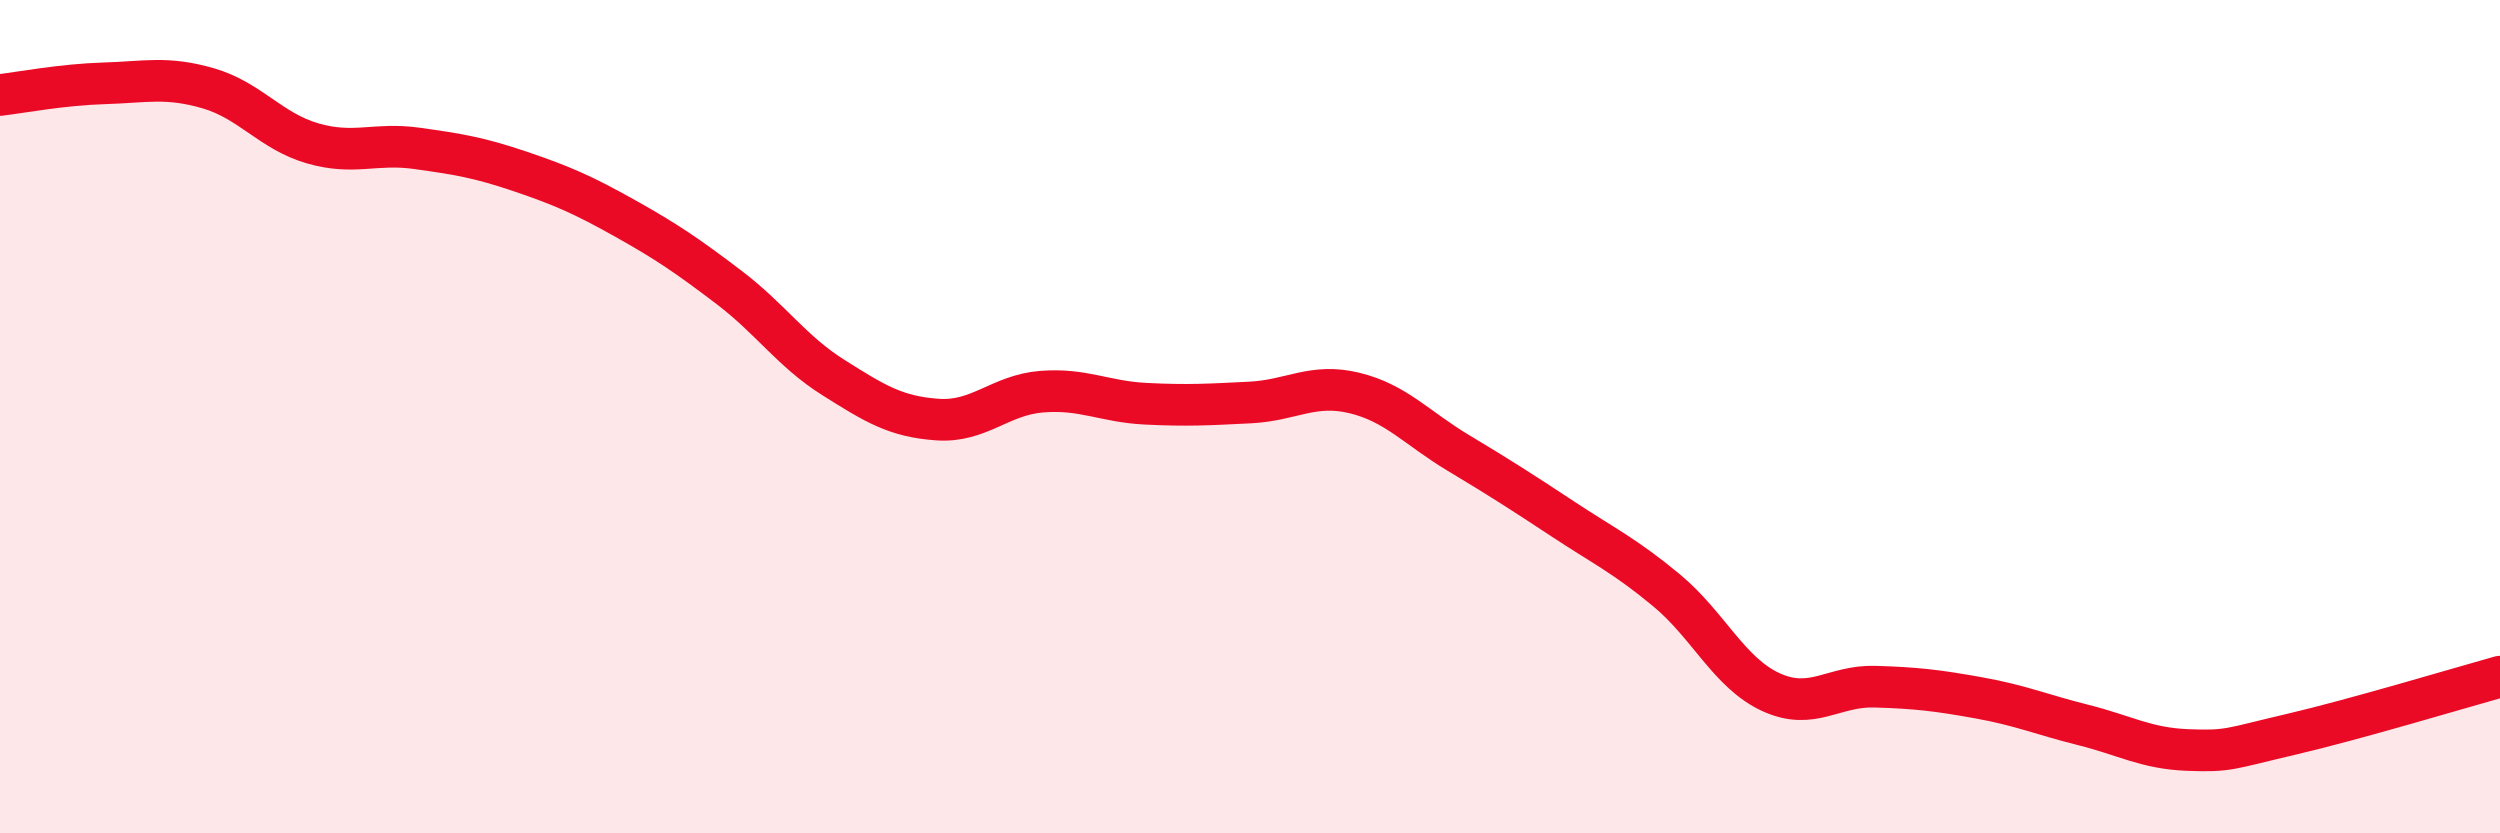
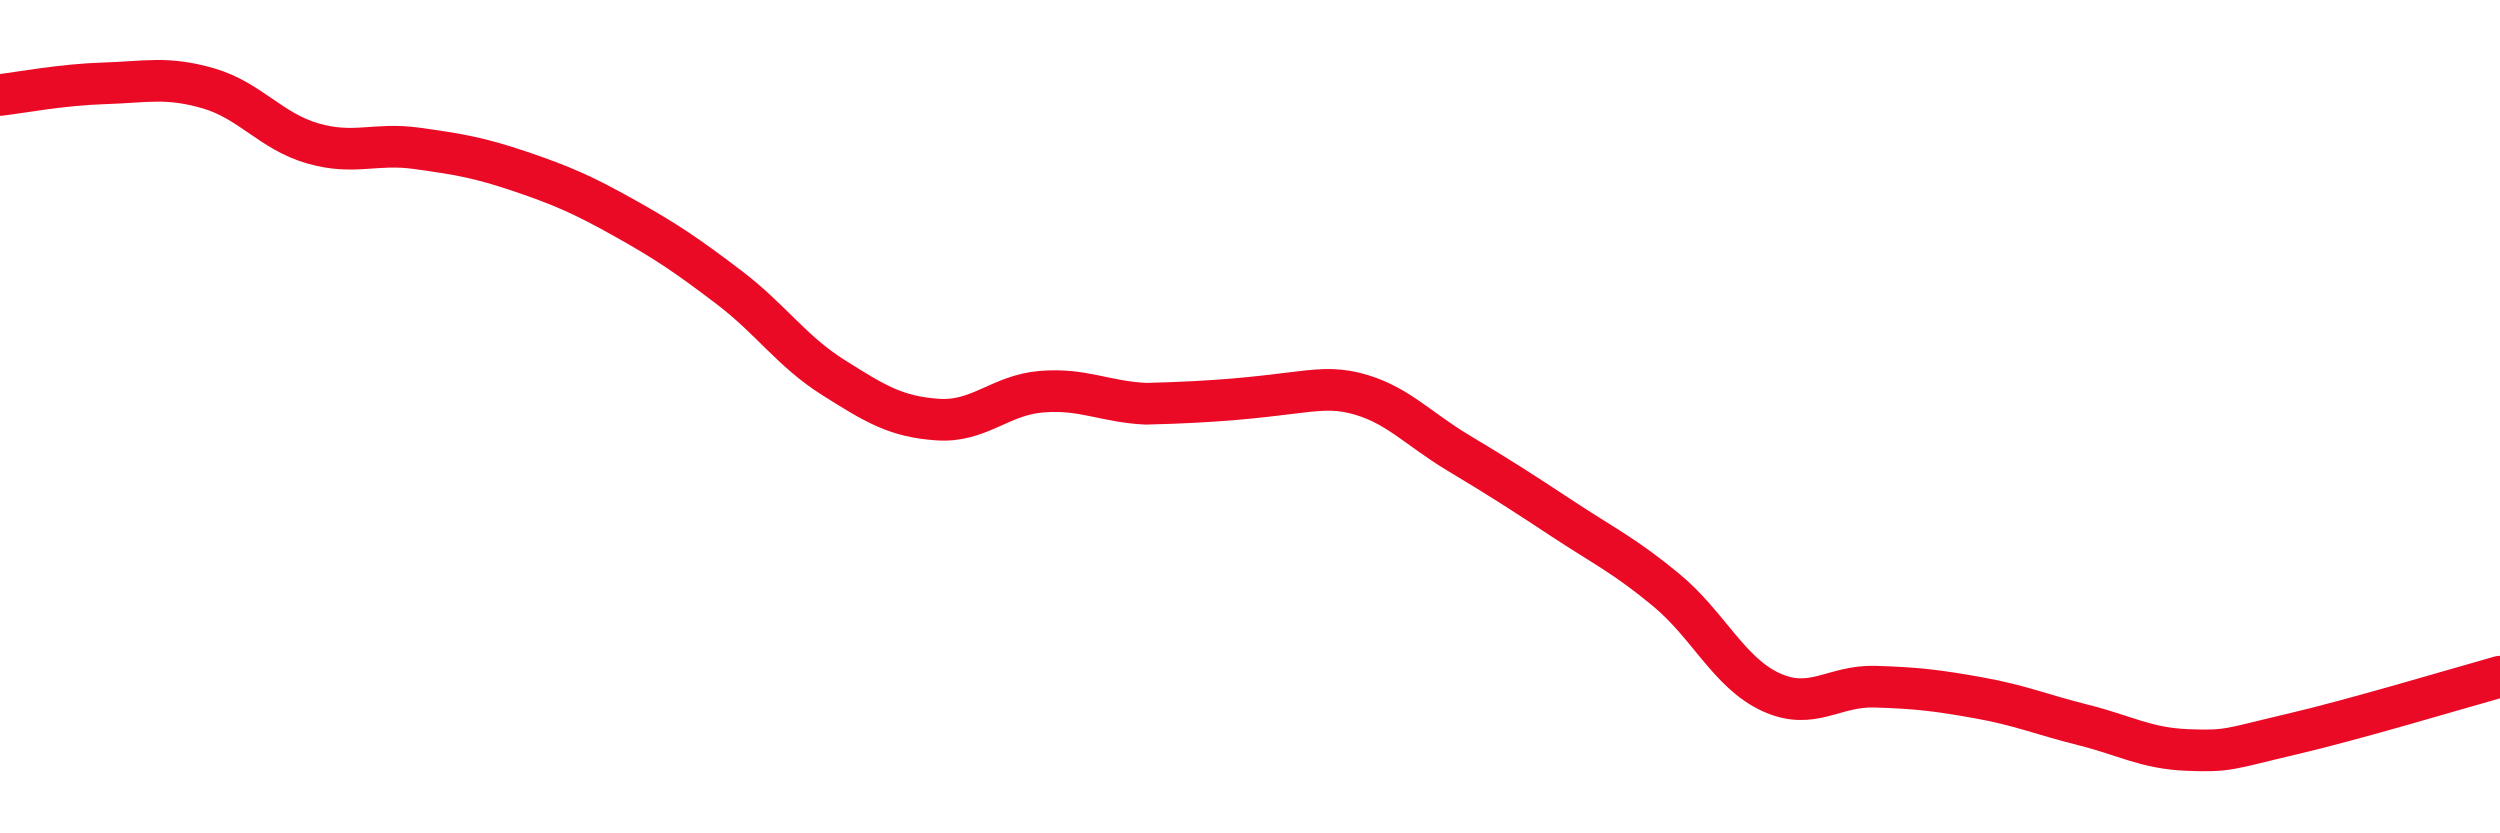
<svg xmlns="http://www.w3.org/2000/svg" width="60" height="20" viewBox="0 0 60 20">
-   <path d="M 0,2.28 C 0.5,2.22 1.5,2.03 2.5,2 C 3.5,1.97 4,1.83 5,2.12 C 6,2.41 6.5,3.15 7.5,3.44 C 8.5,3.73 9,3.42 10,3.56 C 11,3.7 11.5,3.78 12.5,4.12 C 13.5,4.46 14,4.68 15,5.24 C 16,5.8 16.5,6.14 17.5,6.9 C 18.5,7.66 19,8.43 20,9.06 C 21,9.69 21.5,10 22.5,10.07 C 23.5,10.14 24,9.48 25,9.4 C 26,9.32 26.5,9.64 27.5,9.69 C 28.5,9.74 29,9.71 30,9.66 C 31,9.61 31.5,9.19 32.5,9.43 C 33.5,9.67 34,10.27 35,10.87 C 36,11.47 36.5,11.79 37.5,12.45 C 38.5,13.11 39,13.34 40,14.17 C 41,15 41.5,16.15 42.5,16.61 C 43.5,17.07 44,16.45 45,16.48 C 46,16.51 46.5,16.57 47.5,16.75 C 48.5,16.93 49,17.15 50,17.4 C 51,17.65 51.5,17.96 52.5,18 C 53.5,18.04 53.5,17.97 55,17.62 C 56.5,17.27 59,16.52 60,16.24L60 20L0 20Z" fill="#EB0A25" opacity="0.1" stroke-linecap="round" stroke-linejoin="round" />
-   <path d="M 0,2.28 C 0.5,2.22 1.5,2.03 2.5,2 C 3.5,1.97 4,1.83 5,2.12 C 6,2.41 6.5,3.15 7.5,3.44 C 8.5,3.73 9,3.42 10,3.56 C 11,3.7 11.5,3.78 12.5,4.12 C 13.5,4.46 14,4.68 15,5.24 C 16,5.8 16.5,6.14 17.5,6.9 C 18.5,7.66 19,8.43 20,9.06 C 21,9.69 21.5,10 22.5,10.07 C 23.5,10.14 24,9.48 25,9.4 C 26,9.32 26.5,9.64 27.5,9.69 C 28.5,9.74 29,9.71 30,9.66 C 31,9.61 31.5,9.19 32.5,9.43 C 33.5,9.67 34,10.27 35,10.87 C 36,11.47 36.5,11.79 37.5,12.45 C 38.5,13.11 39,13.34 40,14.17 C 41,15 41.5,16.15 42.5,16.61 C 43.5,17.07 44,16.45 45,16.48 C 46,16.51 46.5,16.57 47.5,16.75 C 48.5,16.93 49,17.15 50,17.4 C 51,17.65 51.5,17.96 52.5,18 C 53.5,18.04 53.5,17.97 55,17.62 C 56.5,17.27 59,16.52 60,16.24" stroke="#EB0A25" stroke-width="1" fill="none" stroke-linecap="round" stroke-linejoin="round" />
+   <path d="M 0,2.28 C 0.5,2.22 1.5,2.03 2.5,2 C 3.5,1.97 4,1.83 5,2.12 C 6,2.41 6.5,3.15 7.5,3.44 C 8.5,3.73 9,3.42 10,3.56 C 11,3.7 11.5,3.78 12.5,4.12 C 13.5,4.46 14,4.68 15,5.24 C 16,5.8 16.5,6.14 17.5,6.9 C 18.5,7.66 19,8.43 20,9.06 C 21,9.69 21.5,10 22.5,10.07 C 23.5,10.14 24,9.48 25,9.4 C 26,9.32 26.5,9.64 27.5,9.69 C 31,9.61 31.5,9.19 32.5,9.43 C 33.5,9.67 34,10.27 35,10.87 C 36,11.47 36.5,11.79 37.5,12.45 C 38.5,13.11 39,13.34 40,14.17 C 41,15 41.5,16.15 42.5,16.61 C 43.5,17.07 44,16.45 45,16.48 C 46,16.51 46.5,16.57 47.5,16.75 C 48.5,16.93 49,17.15 50,17.4 C 51,17.65 51.5,17.96 52.5,18 C 53.5,18.04 53.5,17.97 55,17.62 C 56.5,17.27 59,16.52 60,16.24" stroke="#EB0A25" stroke-width="1" fill="none" stroke-linecap="round" stroke-linejoin="round" />
</svg>